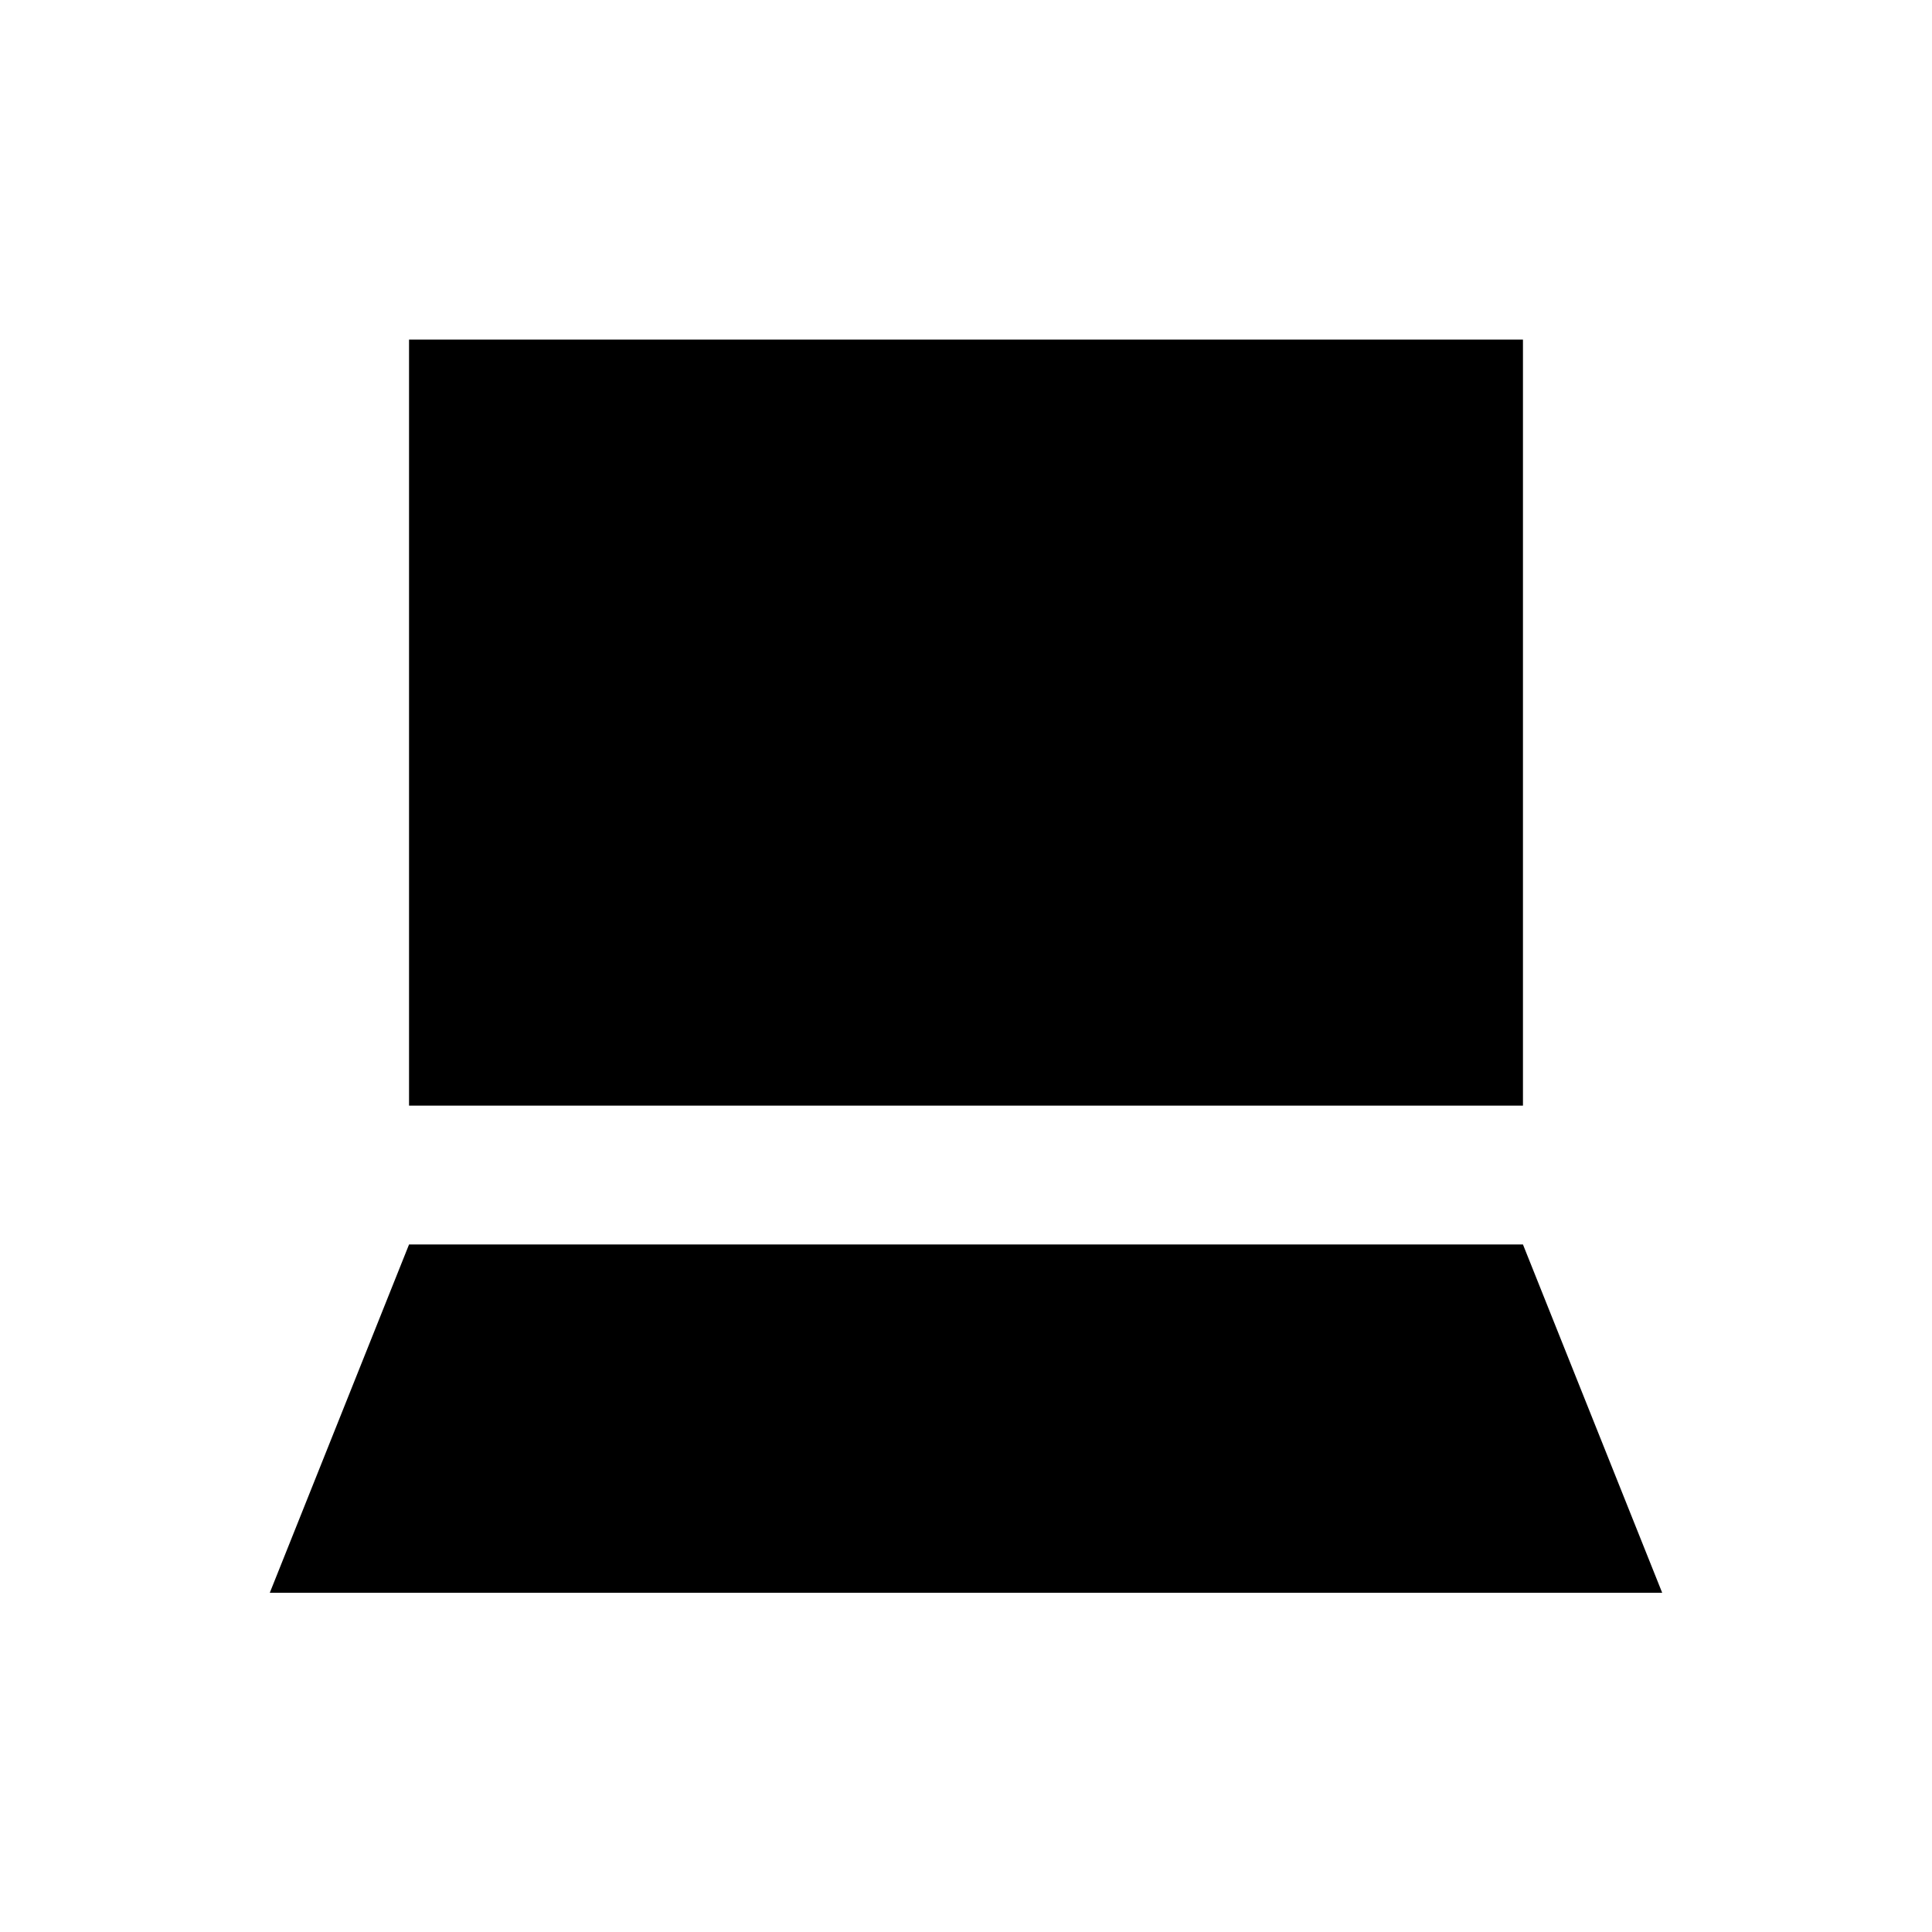
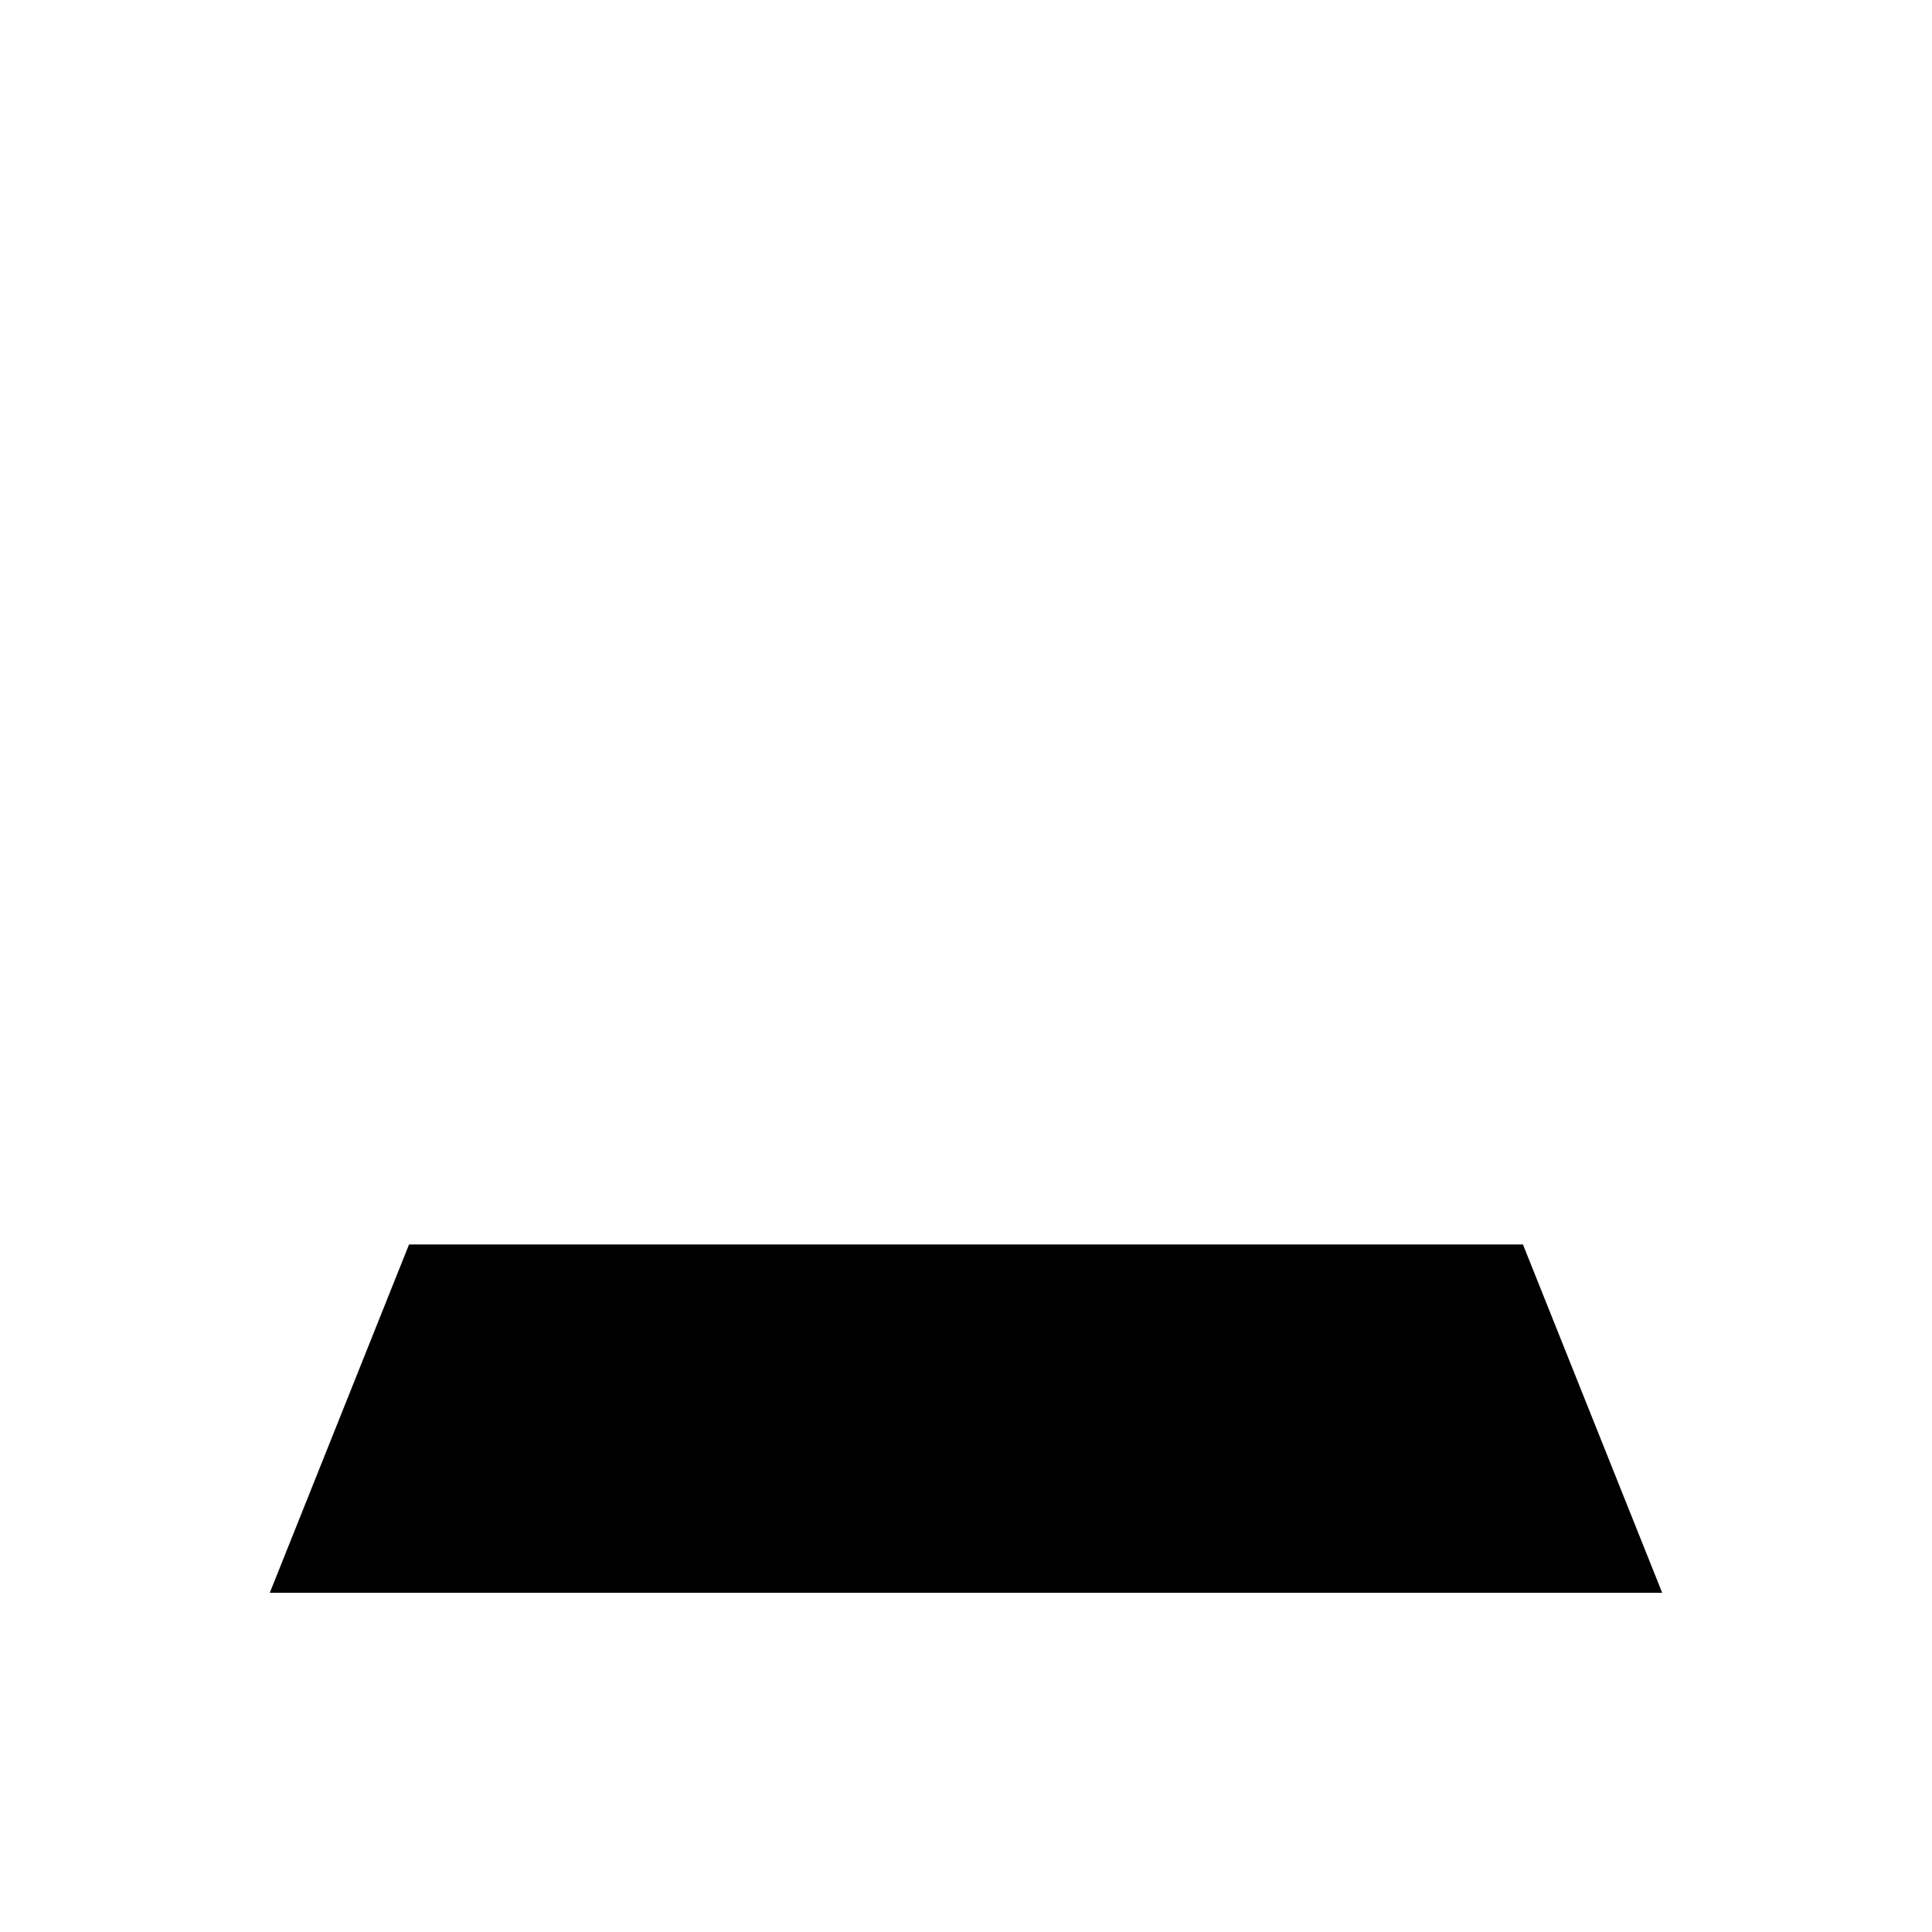
<svg xmlns="http://www.w3.org/2000/svg" fill="#000000" width="800px" height="800px" version="1.1" viewBox="144 144 512 512">
  <g>
-     <path d="m252.4 234h295.2v203h-295.2z" />
    <path d="m547.6 473.8h-295.2l-36.902 92.301h369z" />
  </g>
</svg>